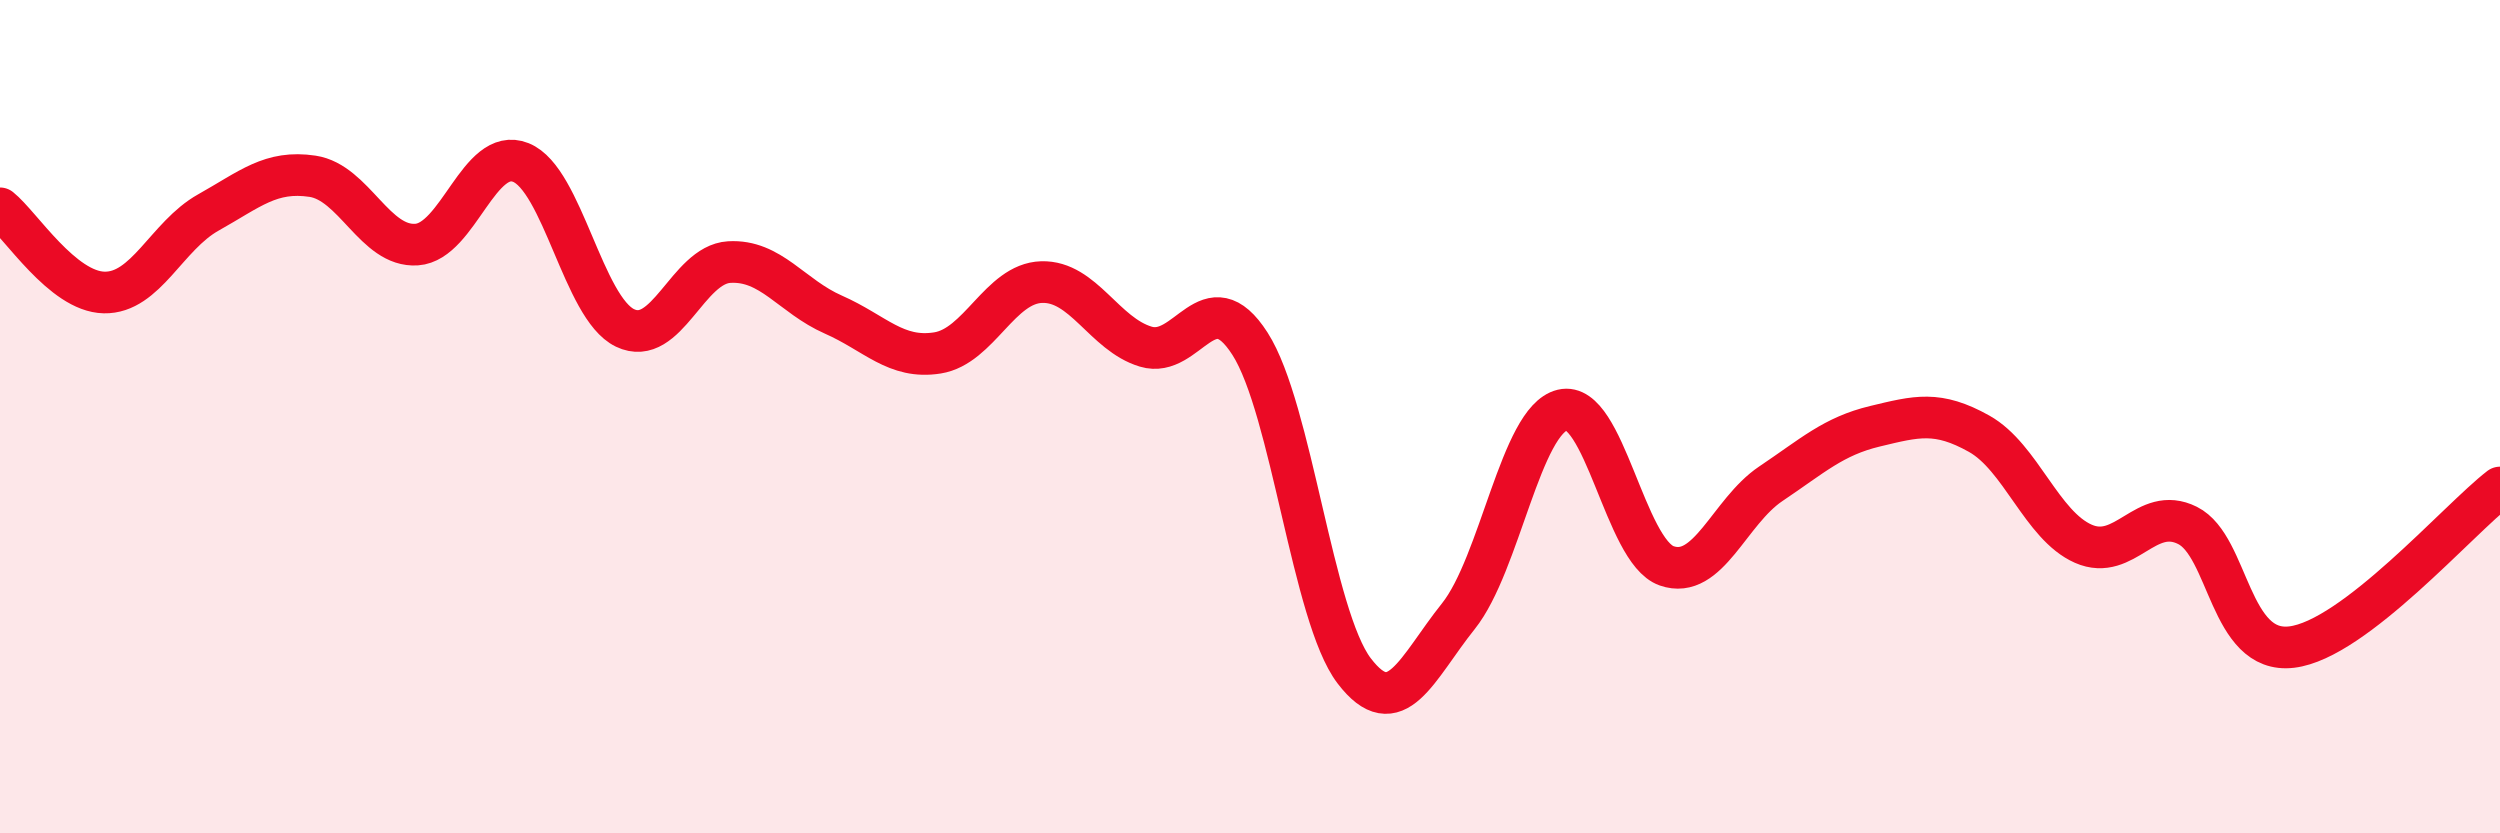
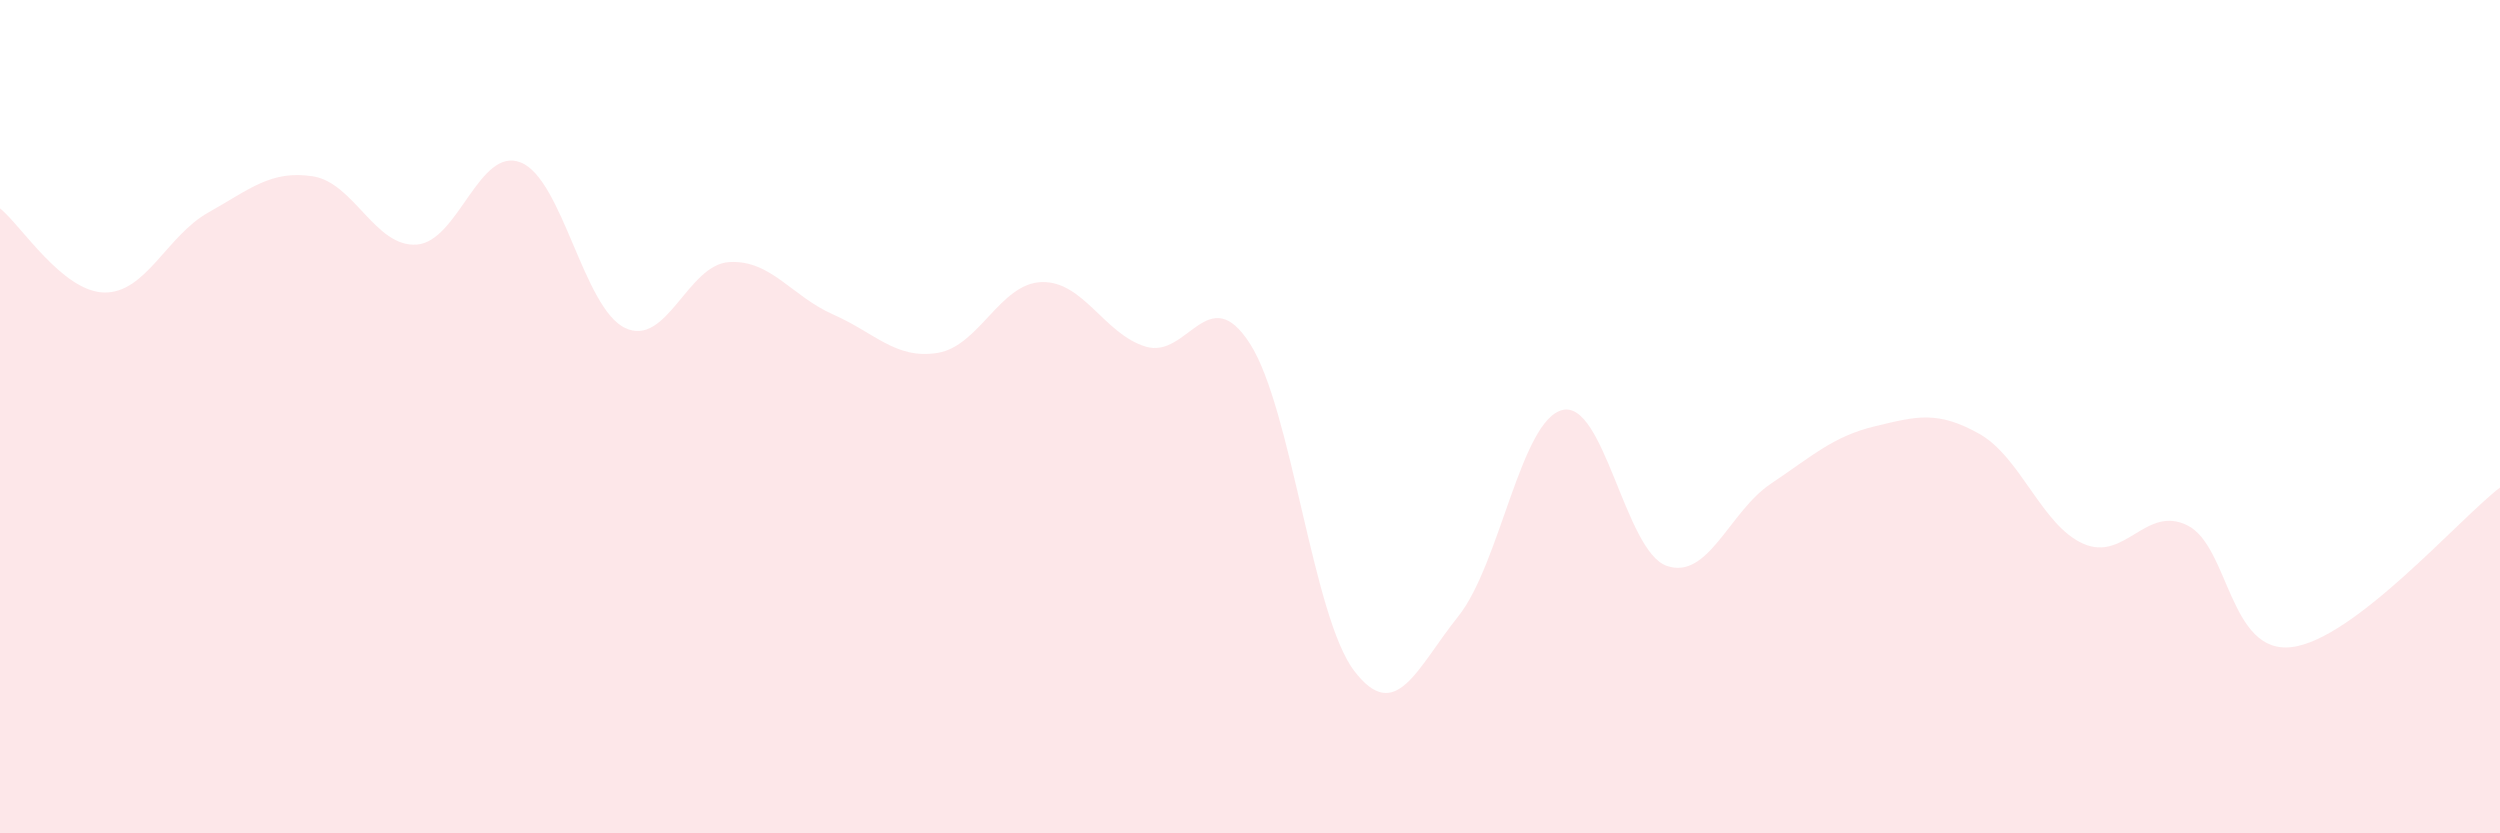
<svg xmlns="http://www.w3.org/2000/svg" width="60" height="20" viewBox="0 0 60 20">
  <path d="M 0,5 C 0.5,5.4 1.5,7 2.5,7.02 C 3.5,7.04 4,5.66 5,5.1 C 6,4.54 6.5,4.08 7.5,4.23 C 8.5,4.38 9,5.94 10,5.87 C 11,5.8 11.5,3.5 12.5,3.9 C 13.5,4.3 14,7.39 15,7.87 C 16,8.35 16.5,6.35 17.5,6.29 C 18.5,6.23 19,7.11 20,7.55 C 21,7.99 21.5,8.63 22.5,8.47 C 23.5,8.31 24,6.8 25,6.77 C 26,6.74 26.5,8.02 27.5,8.32 C 28.5,8.62 29,6.69 30,8.25 C 31,9.81 31.5,14.79 32.5,16.1 C 33.5,17.41 34,16.04 35,14.79 C 36,13.54 36.5,10.08 37.5,9.84 C 38.5,9.6 39,13.23 40,13.58 C 41,13.93 41.5,12.28 42.5,11.61 C 43.5,10.94 44,10.47 45,10.23 C 46,9.99 46.5,9.85 47.5,10.41 C 48.5,10.97 49,12.61 50,13.05 C 51,13.49 51.5,12.11 52.5,12.61 C 53.5,13.11 53.5,15.71 55,15.53 C 56.5,15.35 59,12.47 60,11.7L60 20L0 20Z" fill="#EB0A25" opacity="0.1" stroke-linecap="round" stroke-linejoin="round" />
-   <path d="M 0,5 C 0.5,5.4 1.5,7 2.5,7.02 C 3.5,7.04 4,5.66 5,5.1 C 6,4.54 6.5,4.08 7.5,4.23 C 8.5,4.38 9,5.94 10,5.87 C 11,5.8 11.5,3.5 12.5,3.9 C 13.5,4.3 14,7.39 15,7.87 C 16,8.35 16.5,6.35 17.5,6.29 C 18.5,6.23 19,7.11 20,7.55 C 21,7.99 21.5,8.63 22.5,8.47 C 23.5,8.31 24,6.8 25,6.77 C 26,6.74 26.5,8.02 27.5,8.32 C 28.5,8.62 29,6.69 30,8.25 C 31,9.81 31.5,14.79 32.5,16.1 C 33.5,17.41 34,16.04 35,14.79 C 36,13.54 36.5,10.08 37.5,9.84 C 38.5,9.6 39,13.23 40,13.58 C 41,13.93 41.5,12.28 42.5,11.61 C 43.5,10.94 44,10.47 45,10.23 C 46,9.99 46.5,9.85 47.5,10.41 C 48.5,10.97 49,12.61 50,13.05 C 51,13.49 51.5,12.11 52.5,12.61 C 53.5,13.11 53.5,15.71 55,15.53 C 56.5,15.35 59,12.47 60,11.7" stroke="#EB0A25" stroke-width="1" fill="none" stroke-linecap="round" stroke-linejoin="round" />
</svg>